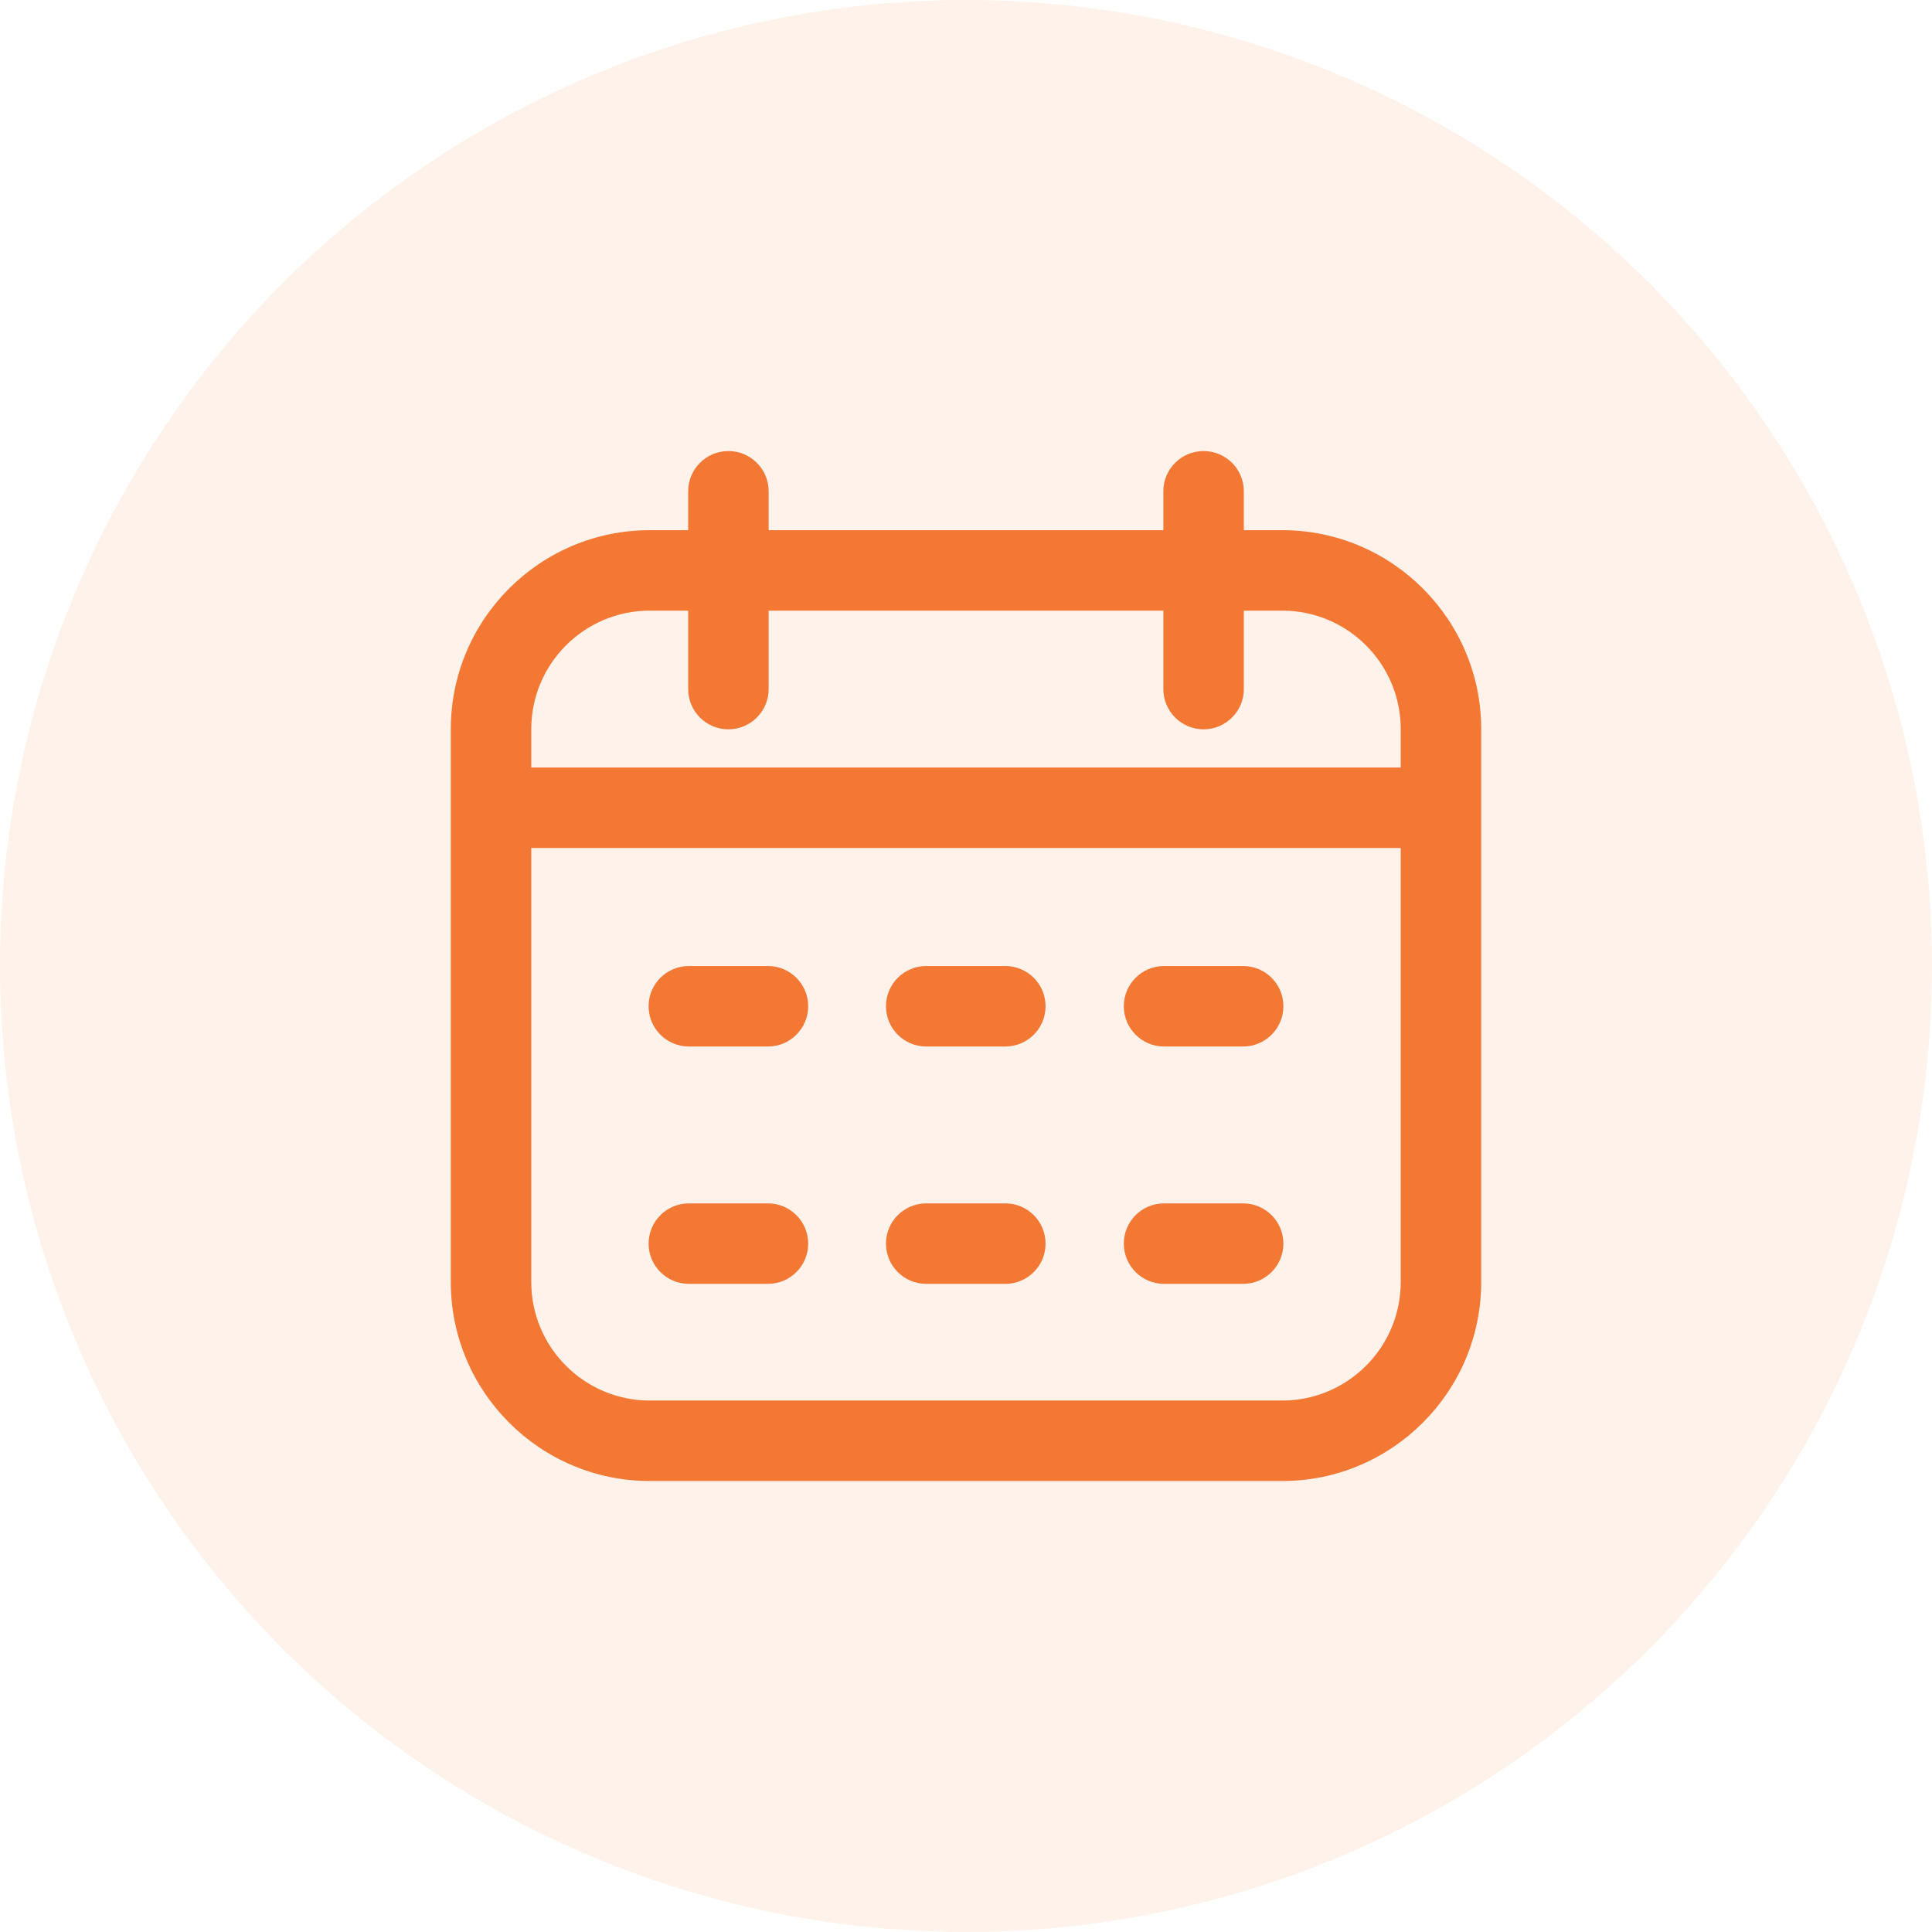
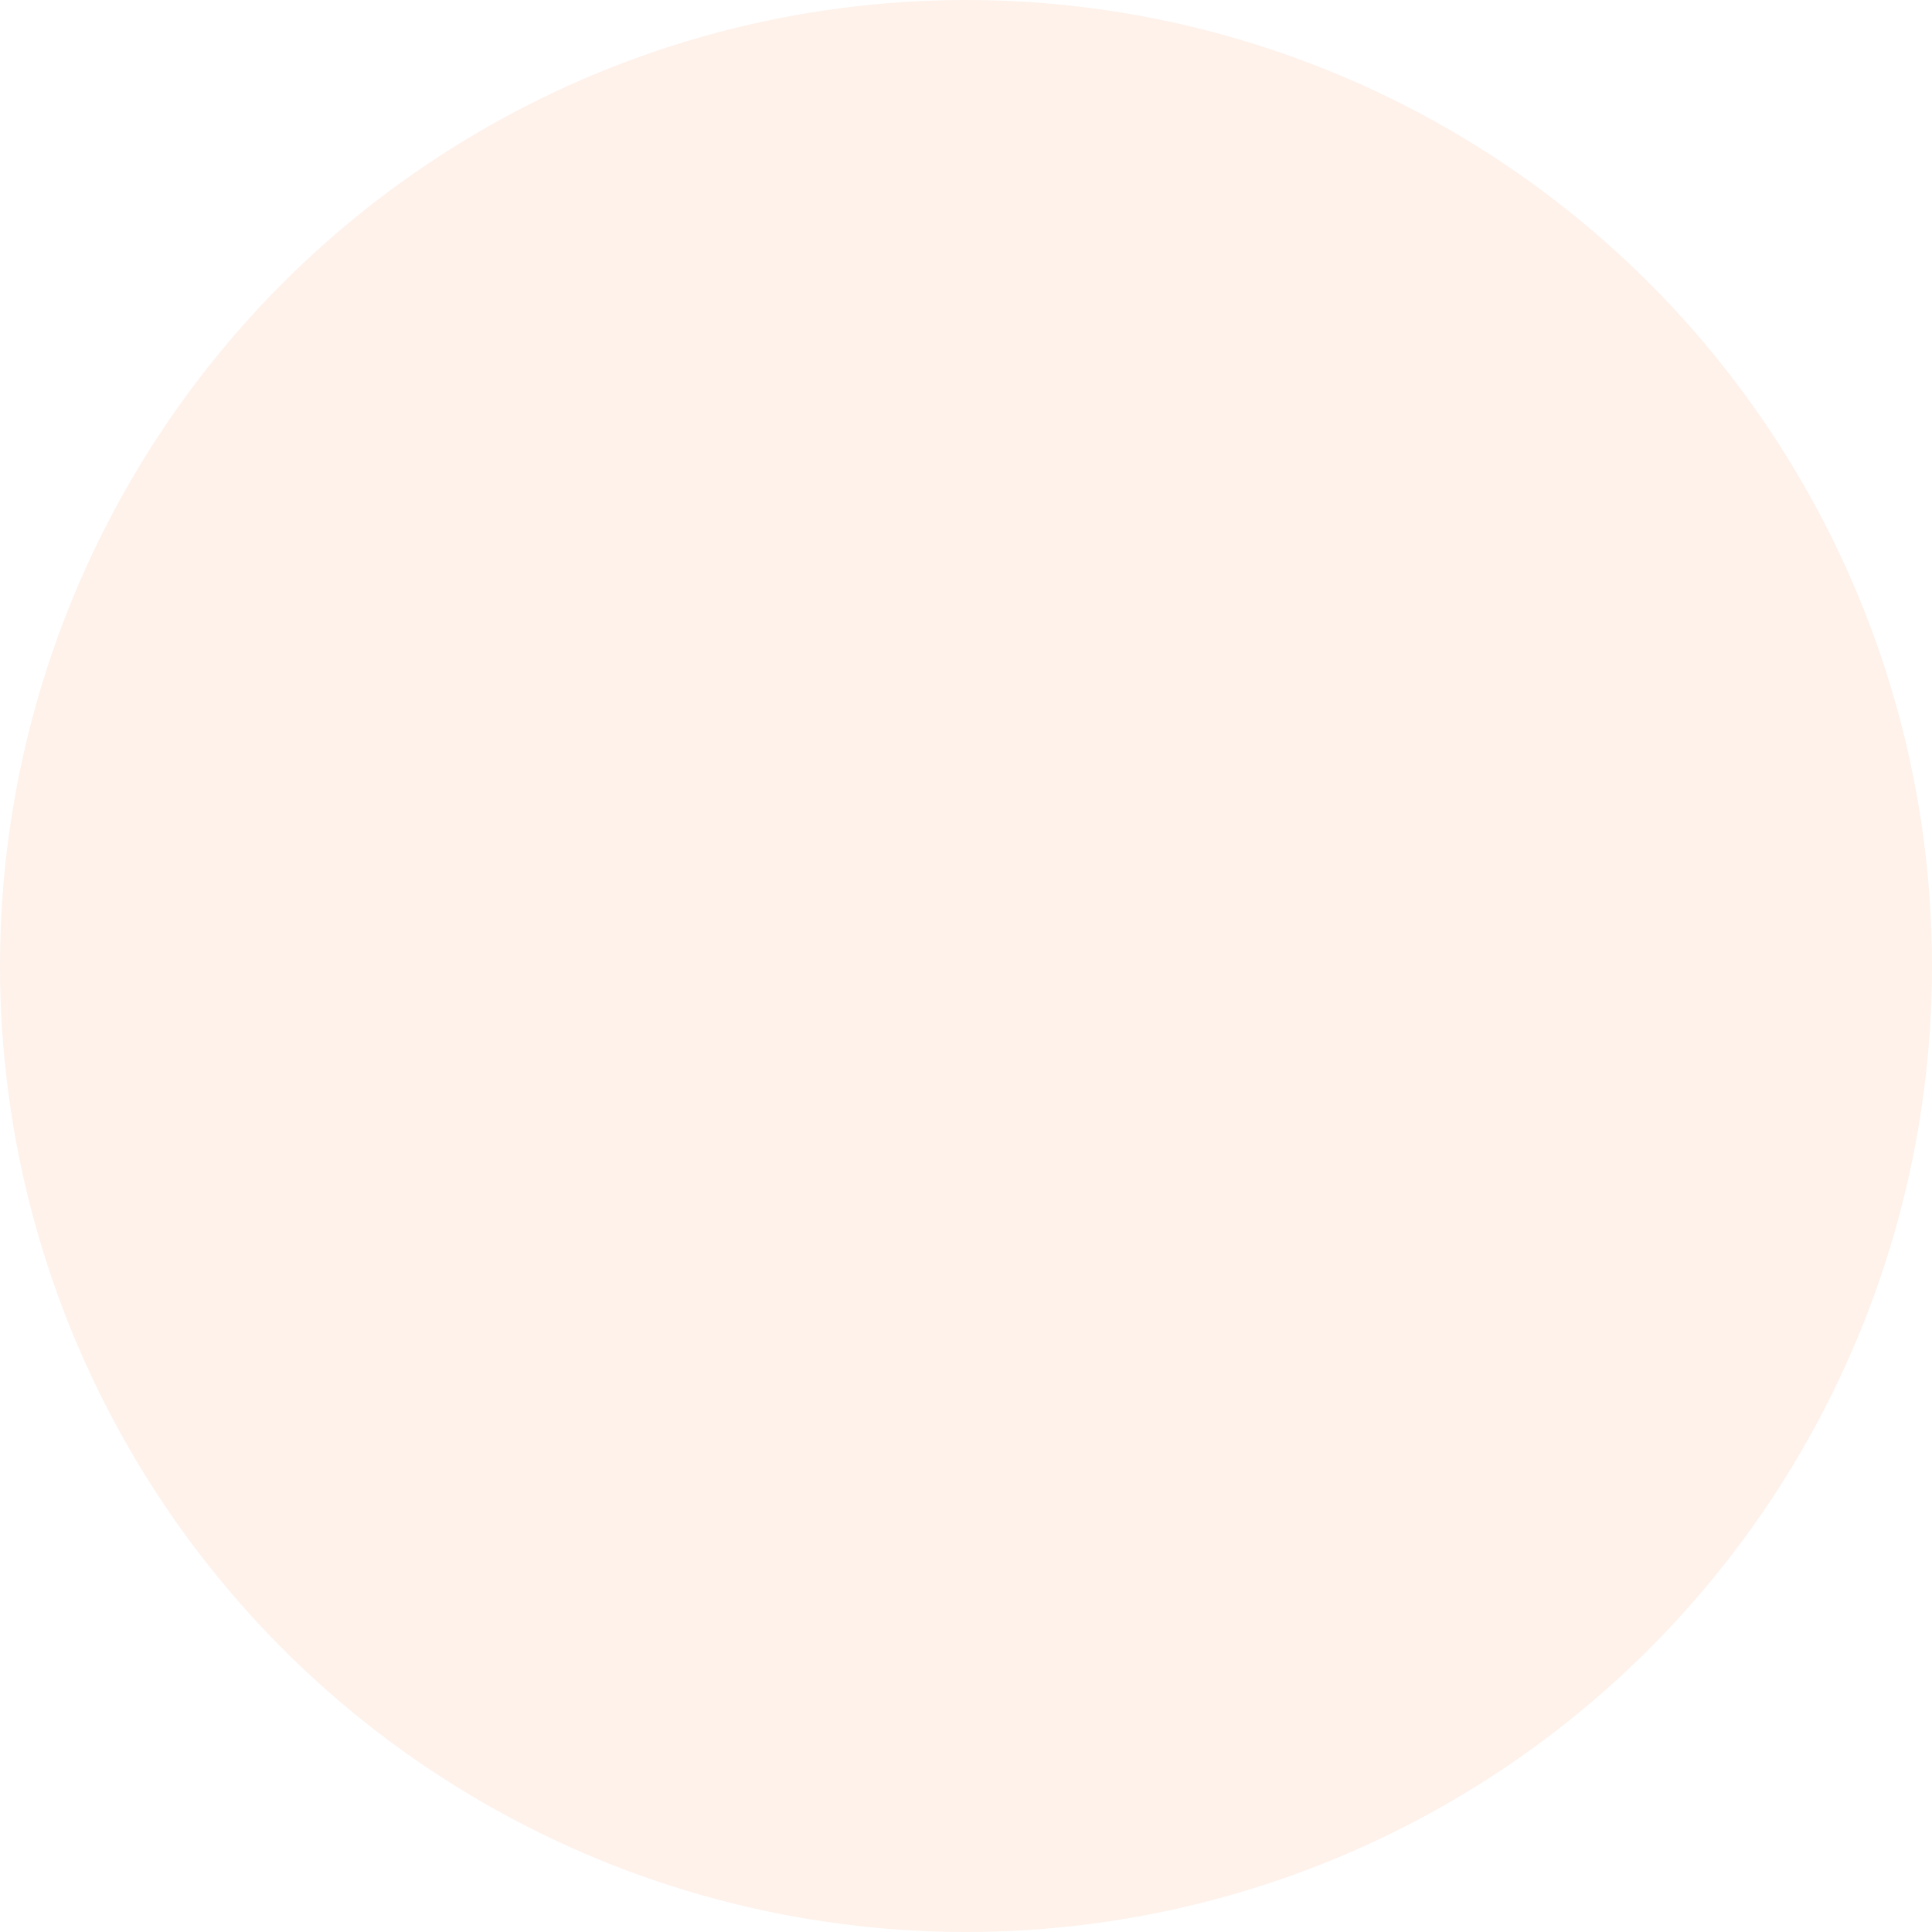
<svg xmlns="http://www.w3.org/2000/svg" width="60" height="60" viewBox="0 0 60 60" fill="none">
  <circle opacity="0.1" cx="30" cy="30" r="30" fill="#F37833" />
  <g clip-path="url(#clip0_1287_17708)">
-     <path d="M39.822 16.465H38.628V15.257C38.628 14.567 38.069 14.008 37.379 14.008C36.689 14.008 36.129 14.567 36.129 15.257V16.465H23.871V15.257C23.871 14.567 23.311 14.008 22.621 14.008C21.931 14.008 21.372 14.567 21.372 15.257V16.465H20.178C16.771 16.465 14 19.236 14 22.643V39.815C14 43.222 16.771 45.994 20.178 45.994H39.822C43.228 45.994 46 43.222 46 39.815V22.643C46 19.236 43.228 16.465 39.822 16.465ZM20.178 18.964H21.372V21.4C21.372 22.09 21.931 22.65 22.621 22.65C23.311 22.65 23.871 22.09 23.871 21.4V18.964H36.129V21.4C36.129 22.09 36.689 22.65 37.379 22.65C38.069 22.65 38.628 22.09 38.628 21.4V18.964H39.822C41.851 18.964 43.501 20.614 43.501 22.643V23.837H16.499V22.643C16.499 20.614 18.149 18.964 20.178 18.964ZM39.822 43.495H20.178C18.149 43.495 16.499 41.844 16.499 39.815V26.336H43.501V39.815C43.501 41.844 41.851 43.495 39.822 43.495ZM25.099 31.25C25.099 31.94 24.54 32.5 23.85 32.5H21.393C20.703 32.5 20.143 31.94 20.143 31.25C20.143 30.56 20.703 30.001 21.393 30.001H23.85C24.54 30.001 25.099 30.56 25.099 31.25ZM39.857 31.25C39.857 31.94 39.297 32.5 38.608 32.5H36.15C35.46 32.5 34.901 31.94 34.901 31.25C34.901 30.56 35.46 30.001 36.15 30.001H38.608C39.297 30.001 39.857 30.56 39.857 31.25ZM32.471 31.25C32.471 31.94 31.912 32.5 31.221 32.5H28.764C28.074 32.5 27.515 31.94 27.515 31.25C27.515 30.56 28.074 30.001 28.764 30.001H31.221C31.912 30.001 32.471 30.56 32.471 31.25ZM25.099 38.622C25.099 39.312 24.54 39.871 23.85 39.871H21.393C20.703 39.871 20.143 39.312 20.143 38.622C20.143 37.932 20.703 37.372 21.393 37.372H23.85C24.54 37.372 25.099 37.932 25.099 38.622ZM39.857 38.622C39.857 39.312 39.297 39.871 38.608 39.871H36.15C35.46 39.871 34.901 39.312 34.901 38.622C34.901 37.932 35.46 37.372 36.15 37.372H38.608C39.297 37.372 39.857 37.932 39.857 38.622ZM32.471 38.622C32.471 39.312 31.912 39.871 31.221 39.871H28.764C28.074 39.871 27.515 39.312 27.515 38.622C27.515 37.932 28.074 37.372 28.764 37.372H31.221C31.912 37.372 32.471 37.932 32.471 38.622Z" fill="#F37833" />
-   </g>
+     </g>
  <defs>
    <clipPath id="clip0_1287_17708">
-       <rect width="32" height="32" fill="white" transform="translate(14 14)" />
-     </clipPath>
+       </clipPath>
  </defs>
</svg>